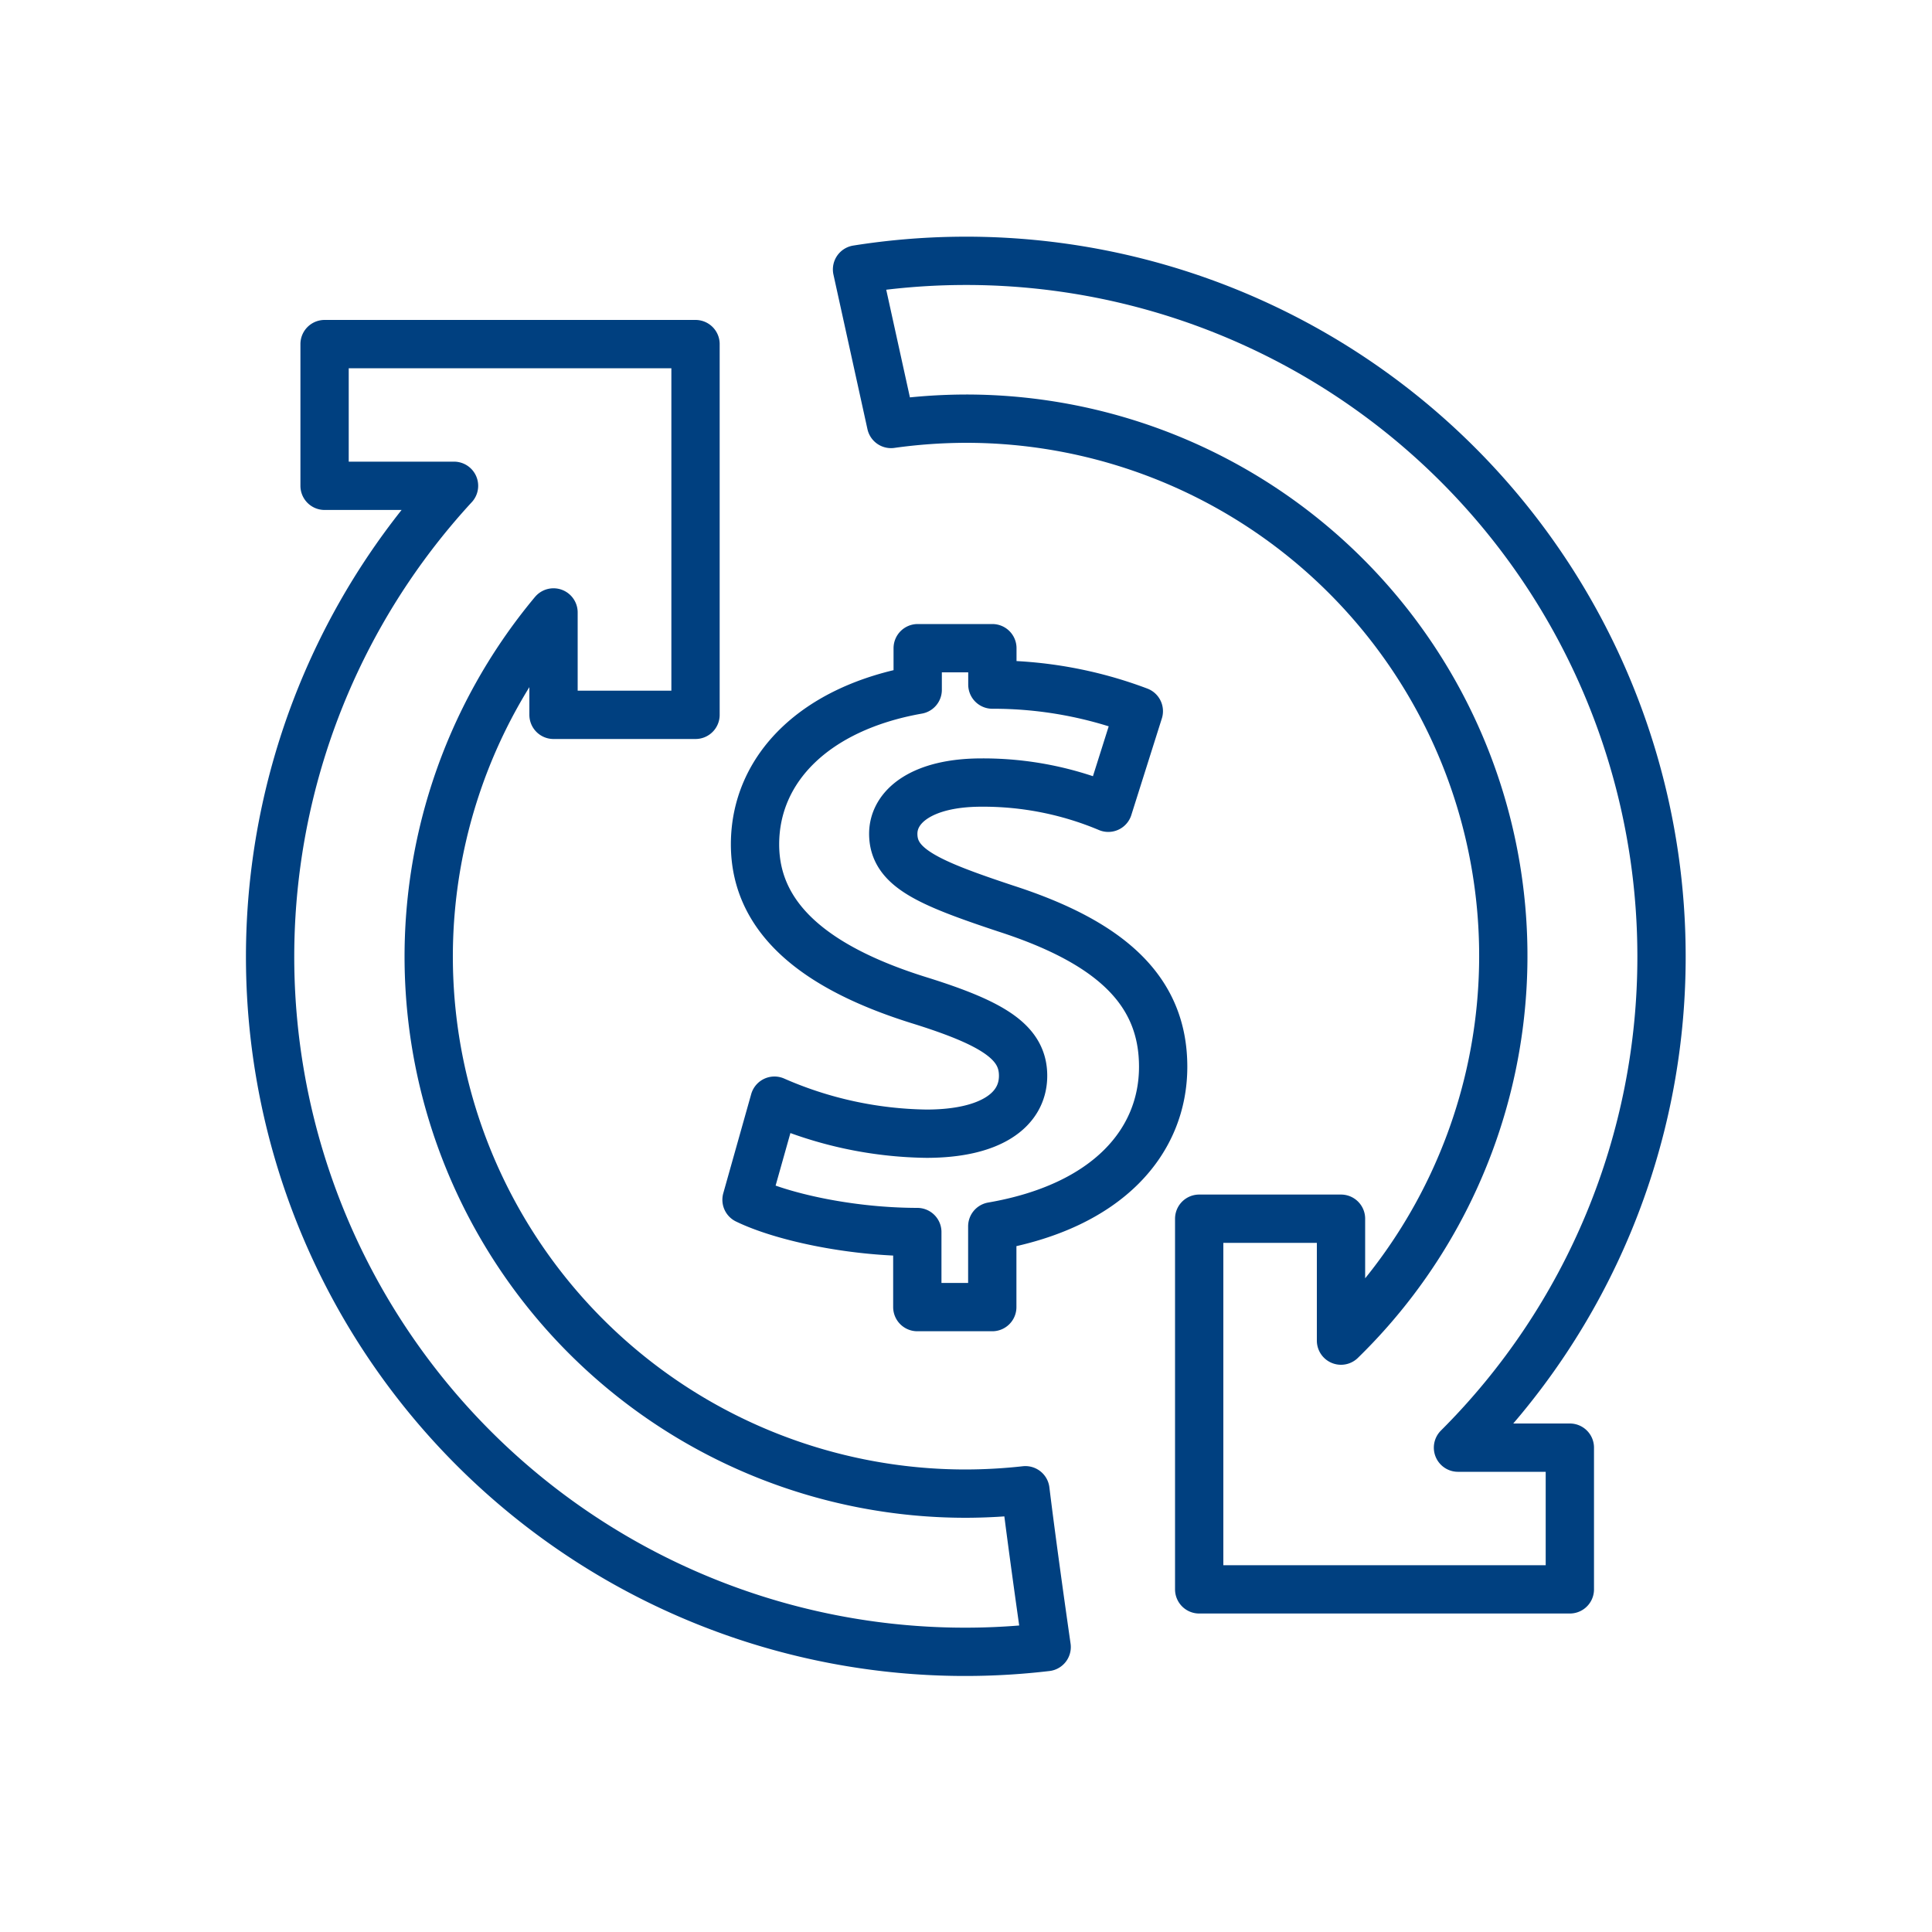
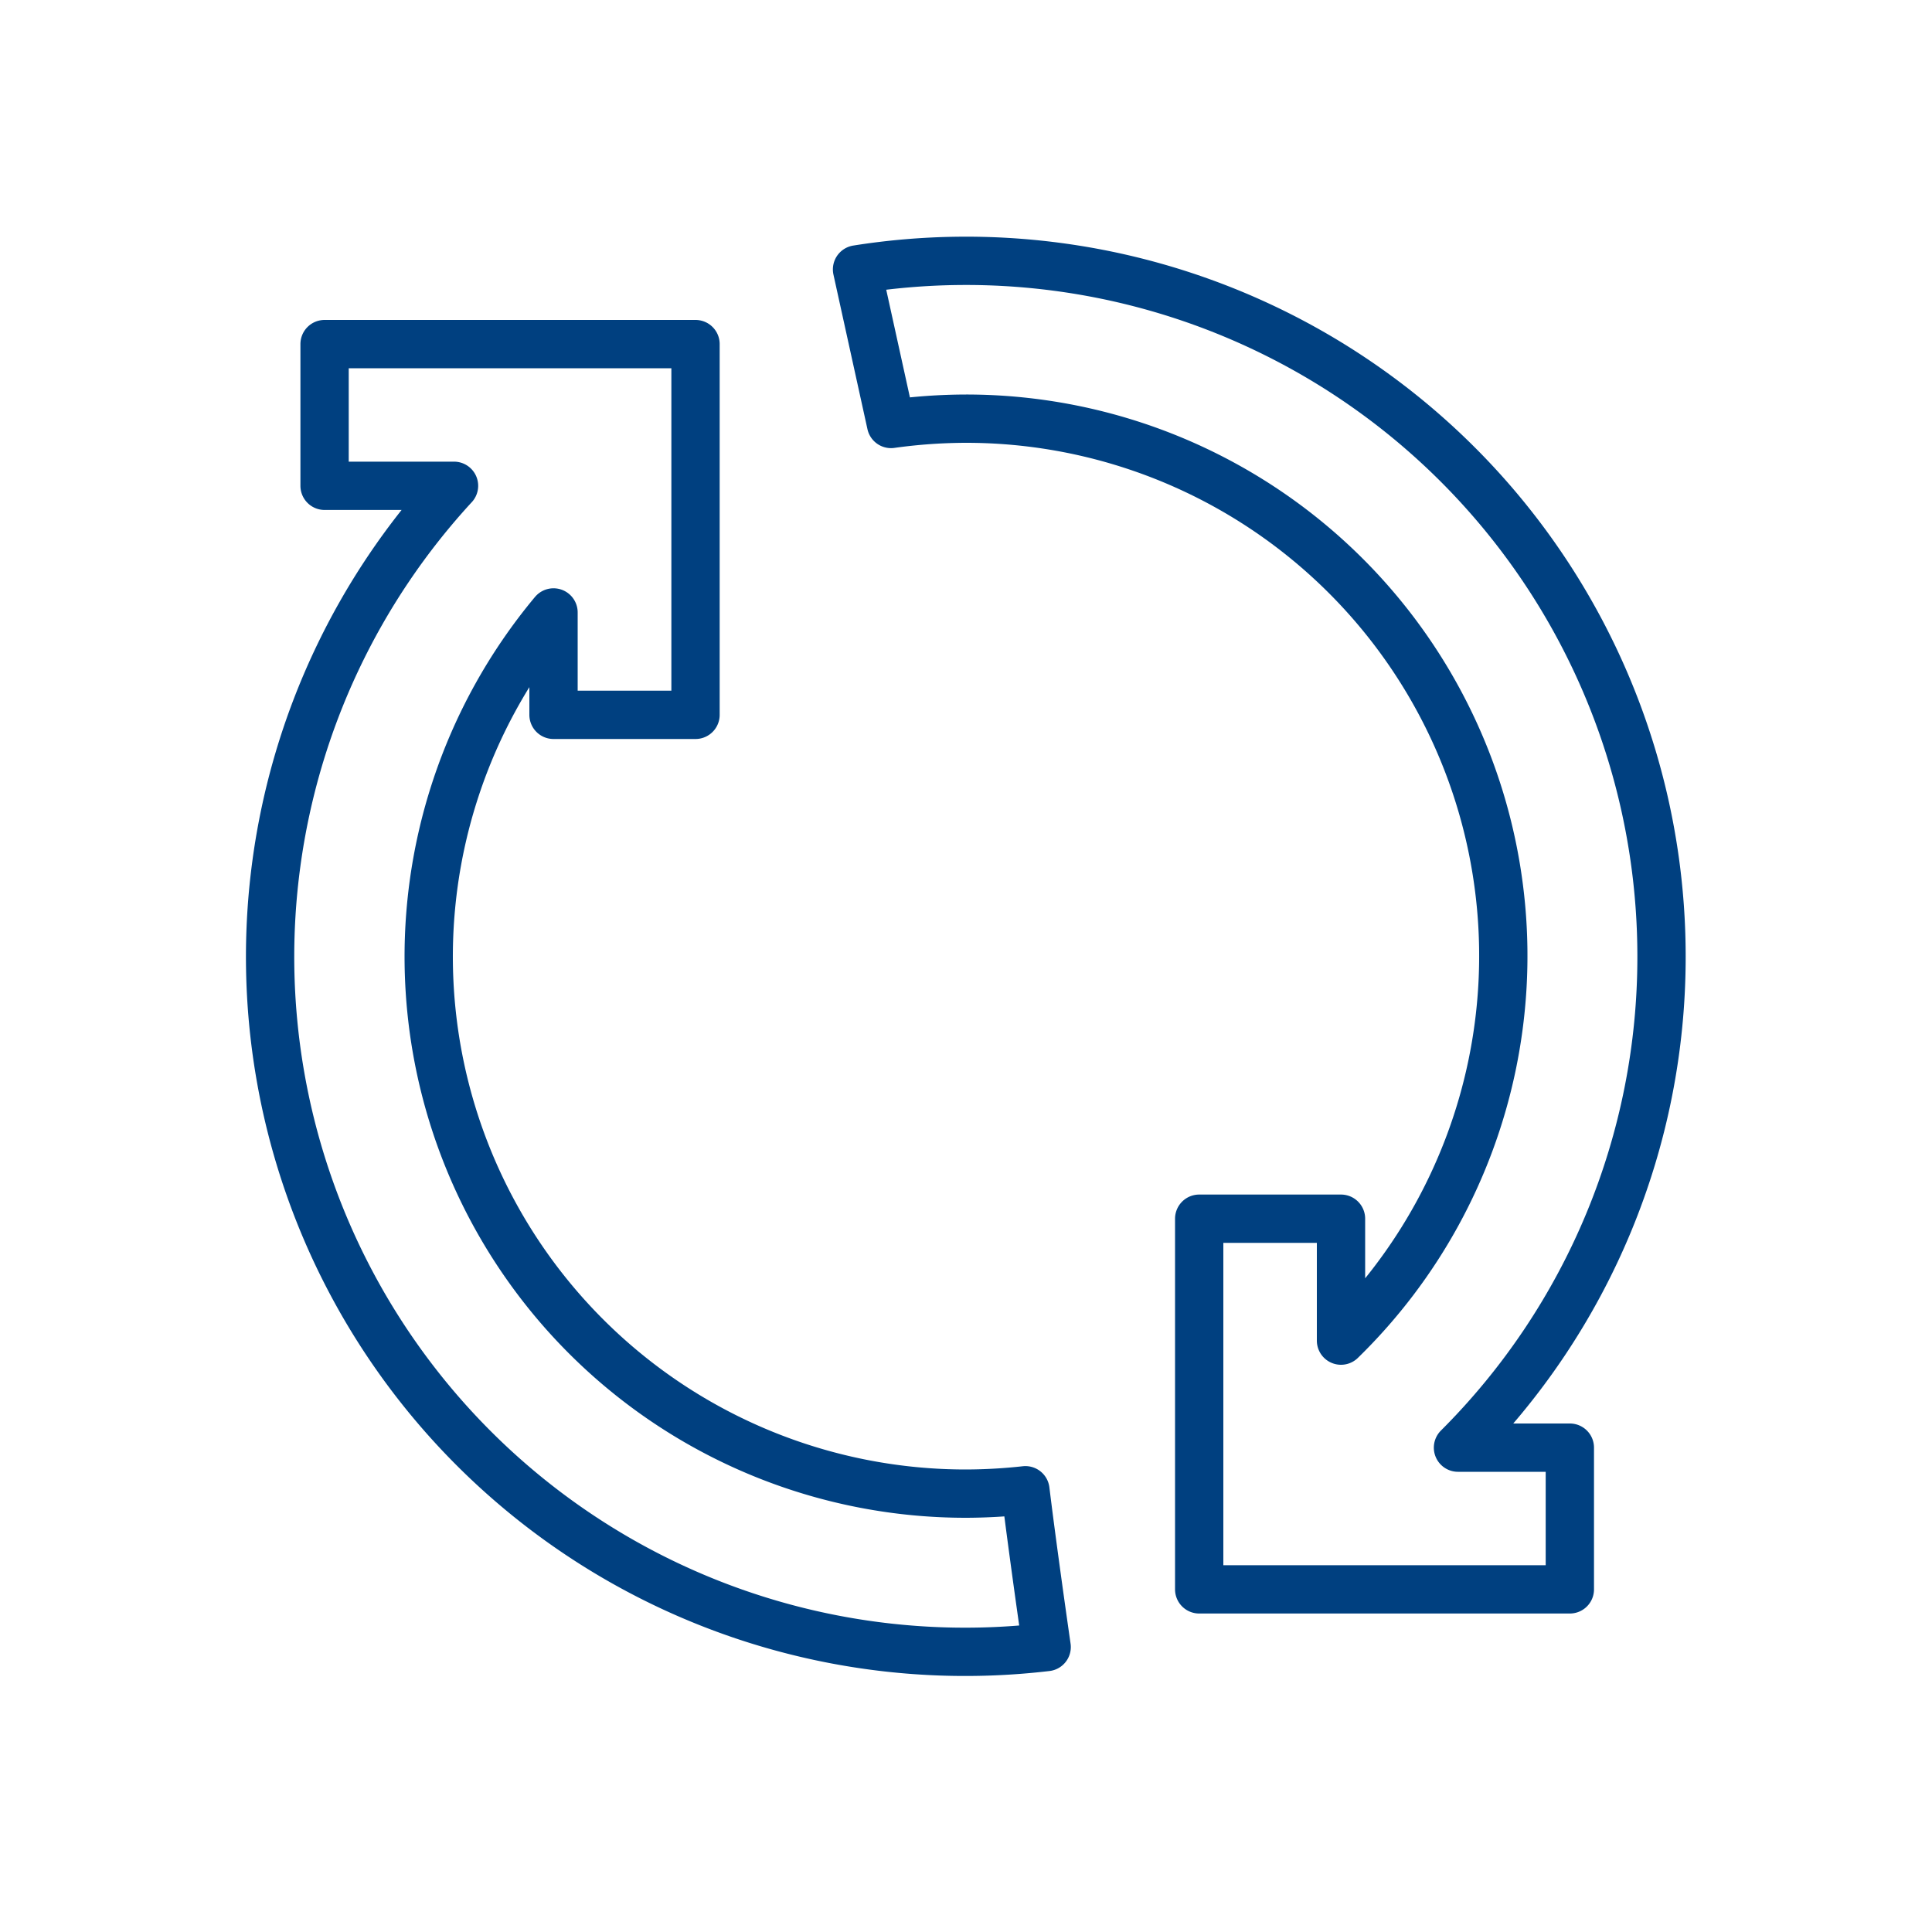
<svg xmlns="http://www.w3.org/2000/svg" id="Capa_1" data-name="Capa 1" viewBox="0 0 200 200">
  <defs>
    <style>.cls-1{fill:none;stroke:#004080;stroke-linecap:round;stroke-linejoin:round;stroke-width:5px;}</style>
  </defs>
  <title>mediadores_1</title>
-   <path class="cls-1" d="M120.41,110.43c0-7.75-5.22-12.8-16.3-16.38-8.1-2.69-11.64-4.24-11.64-7.74,0-2.85,3-5.3,9.13-5.3a33.37,33.37,0,0,1,13.13,2.61l3.16-10a42.64,42.64,0,0,0-15.16-2.75V67.1H95v4.31c-10.63,1.88-16.84,8.15-16.84,16,0,8,6.8,13,17.23,16.21,7.54,2.37,10.52,4.32,10.52,7.74,0,3.59-3.44,6-10,6a40.45,40.45,0,0,1-15.74-3.42l-2.89,10.26c3.52,1.71,10.55,3.33,17.68,3.34v7.77h7.76v-8.36C114.71,124.88,120.41,118.14,120.41,110.43Z" />
  <path class="cls-1" d="M100,154.62A55.59,55.59,0,0,1,57.3,63.4V74H72V35.62H33.6V50.29H47A71.95,71.95,0,0,0,108.35,170.5c-.65-4.52-1.6-11.32-2.2-16.23A56.75,56.75,0,0,1,100,154.62Z" />
  <path class="cls-1" d="M172,99A72,72,0,0,0,88.72,27.89l3.52,16a56.81,56.81,0,0,1,7.76-.55,55.61,55.61,0,0,1,38.82,95.44V126.16H124.14v38.37h38.37V149.86H150.93A71.72,71.72,0,0,0,172,99Z" />
</svg>